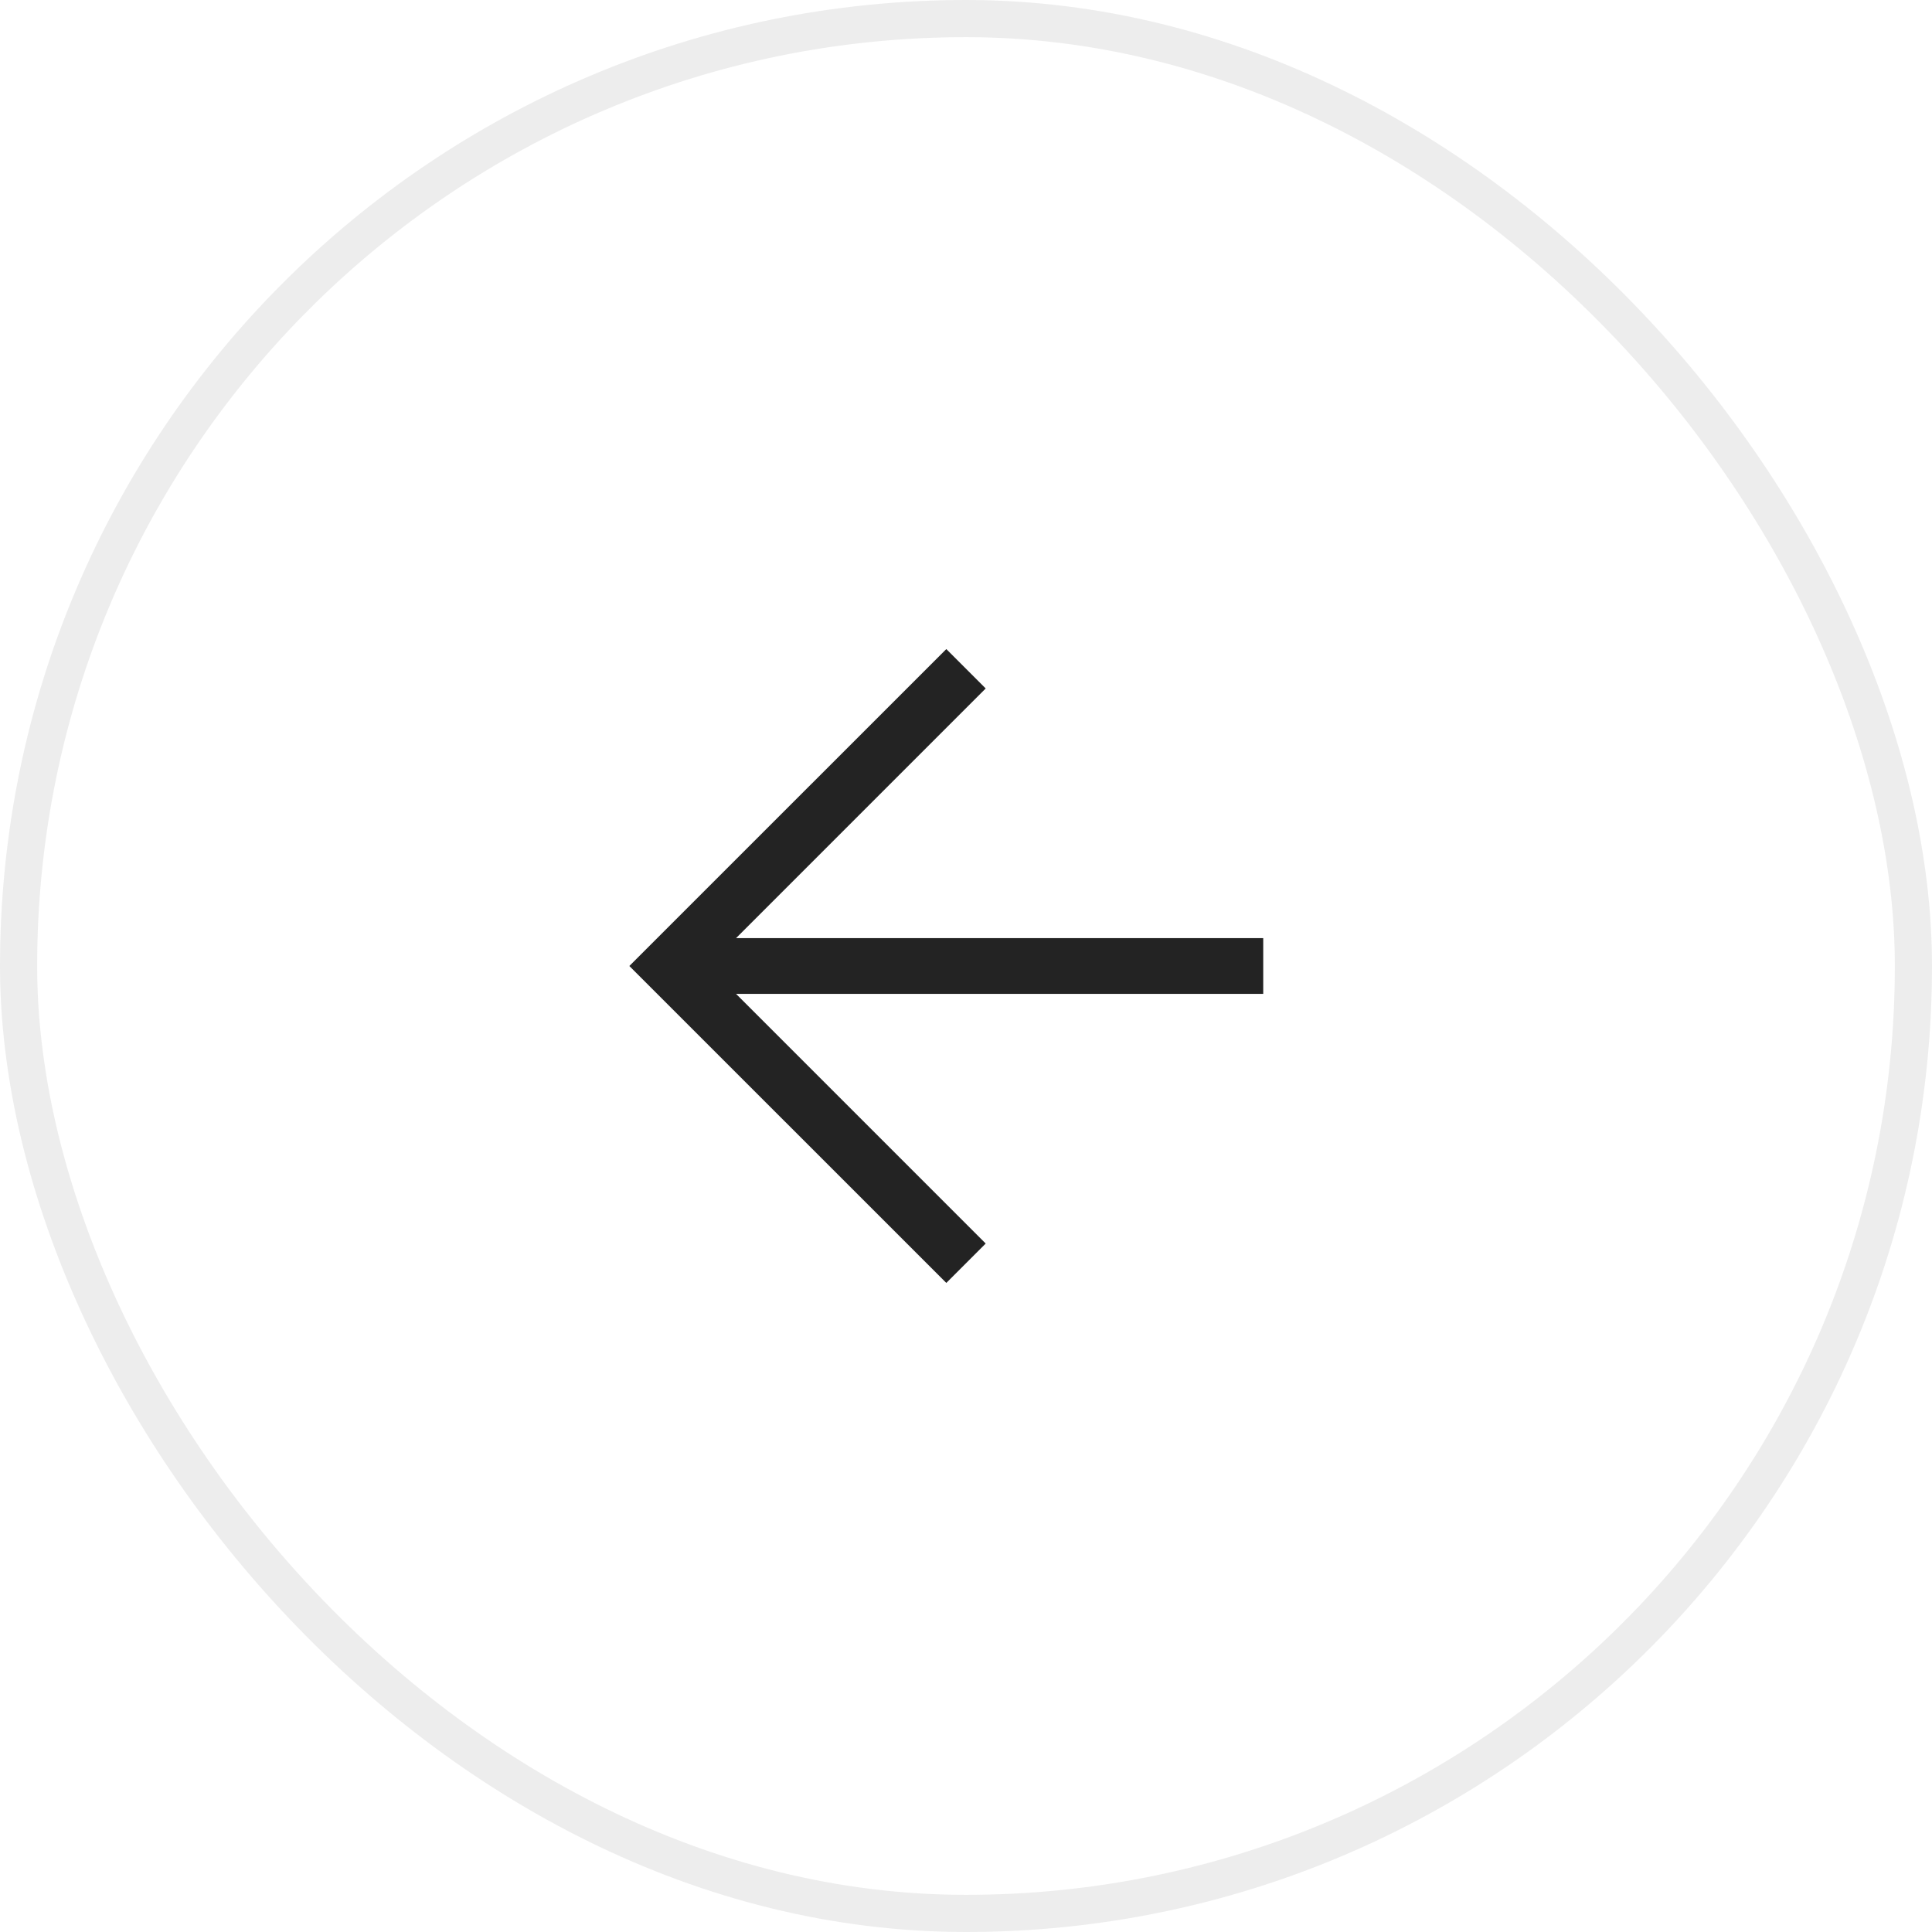
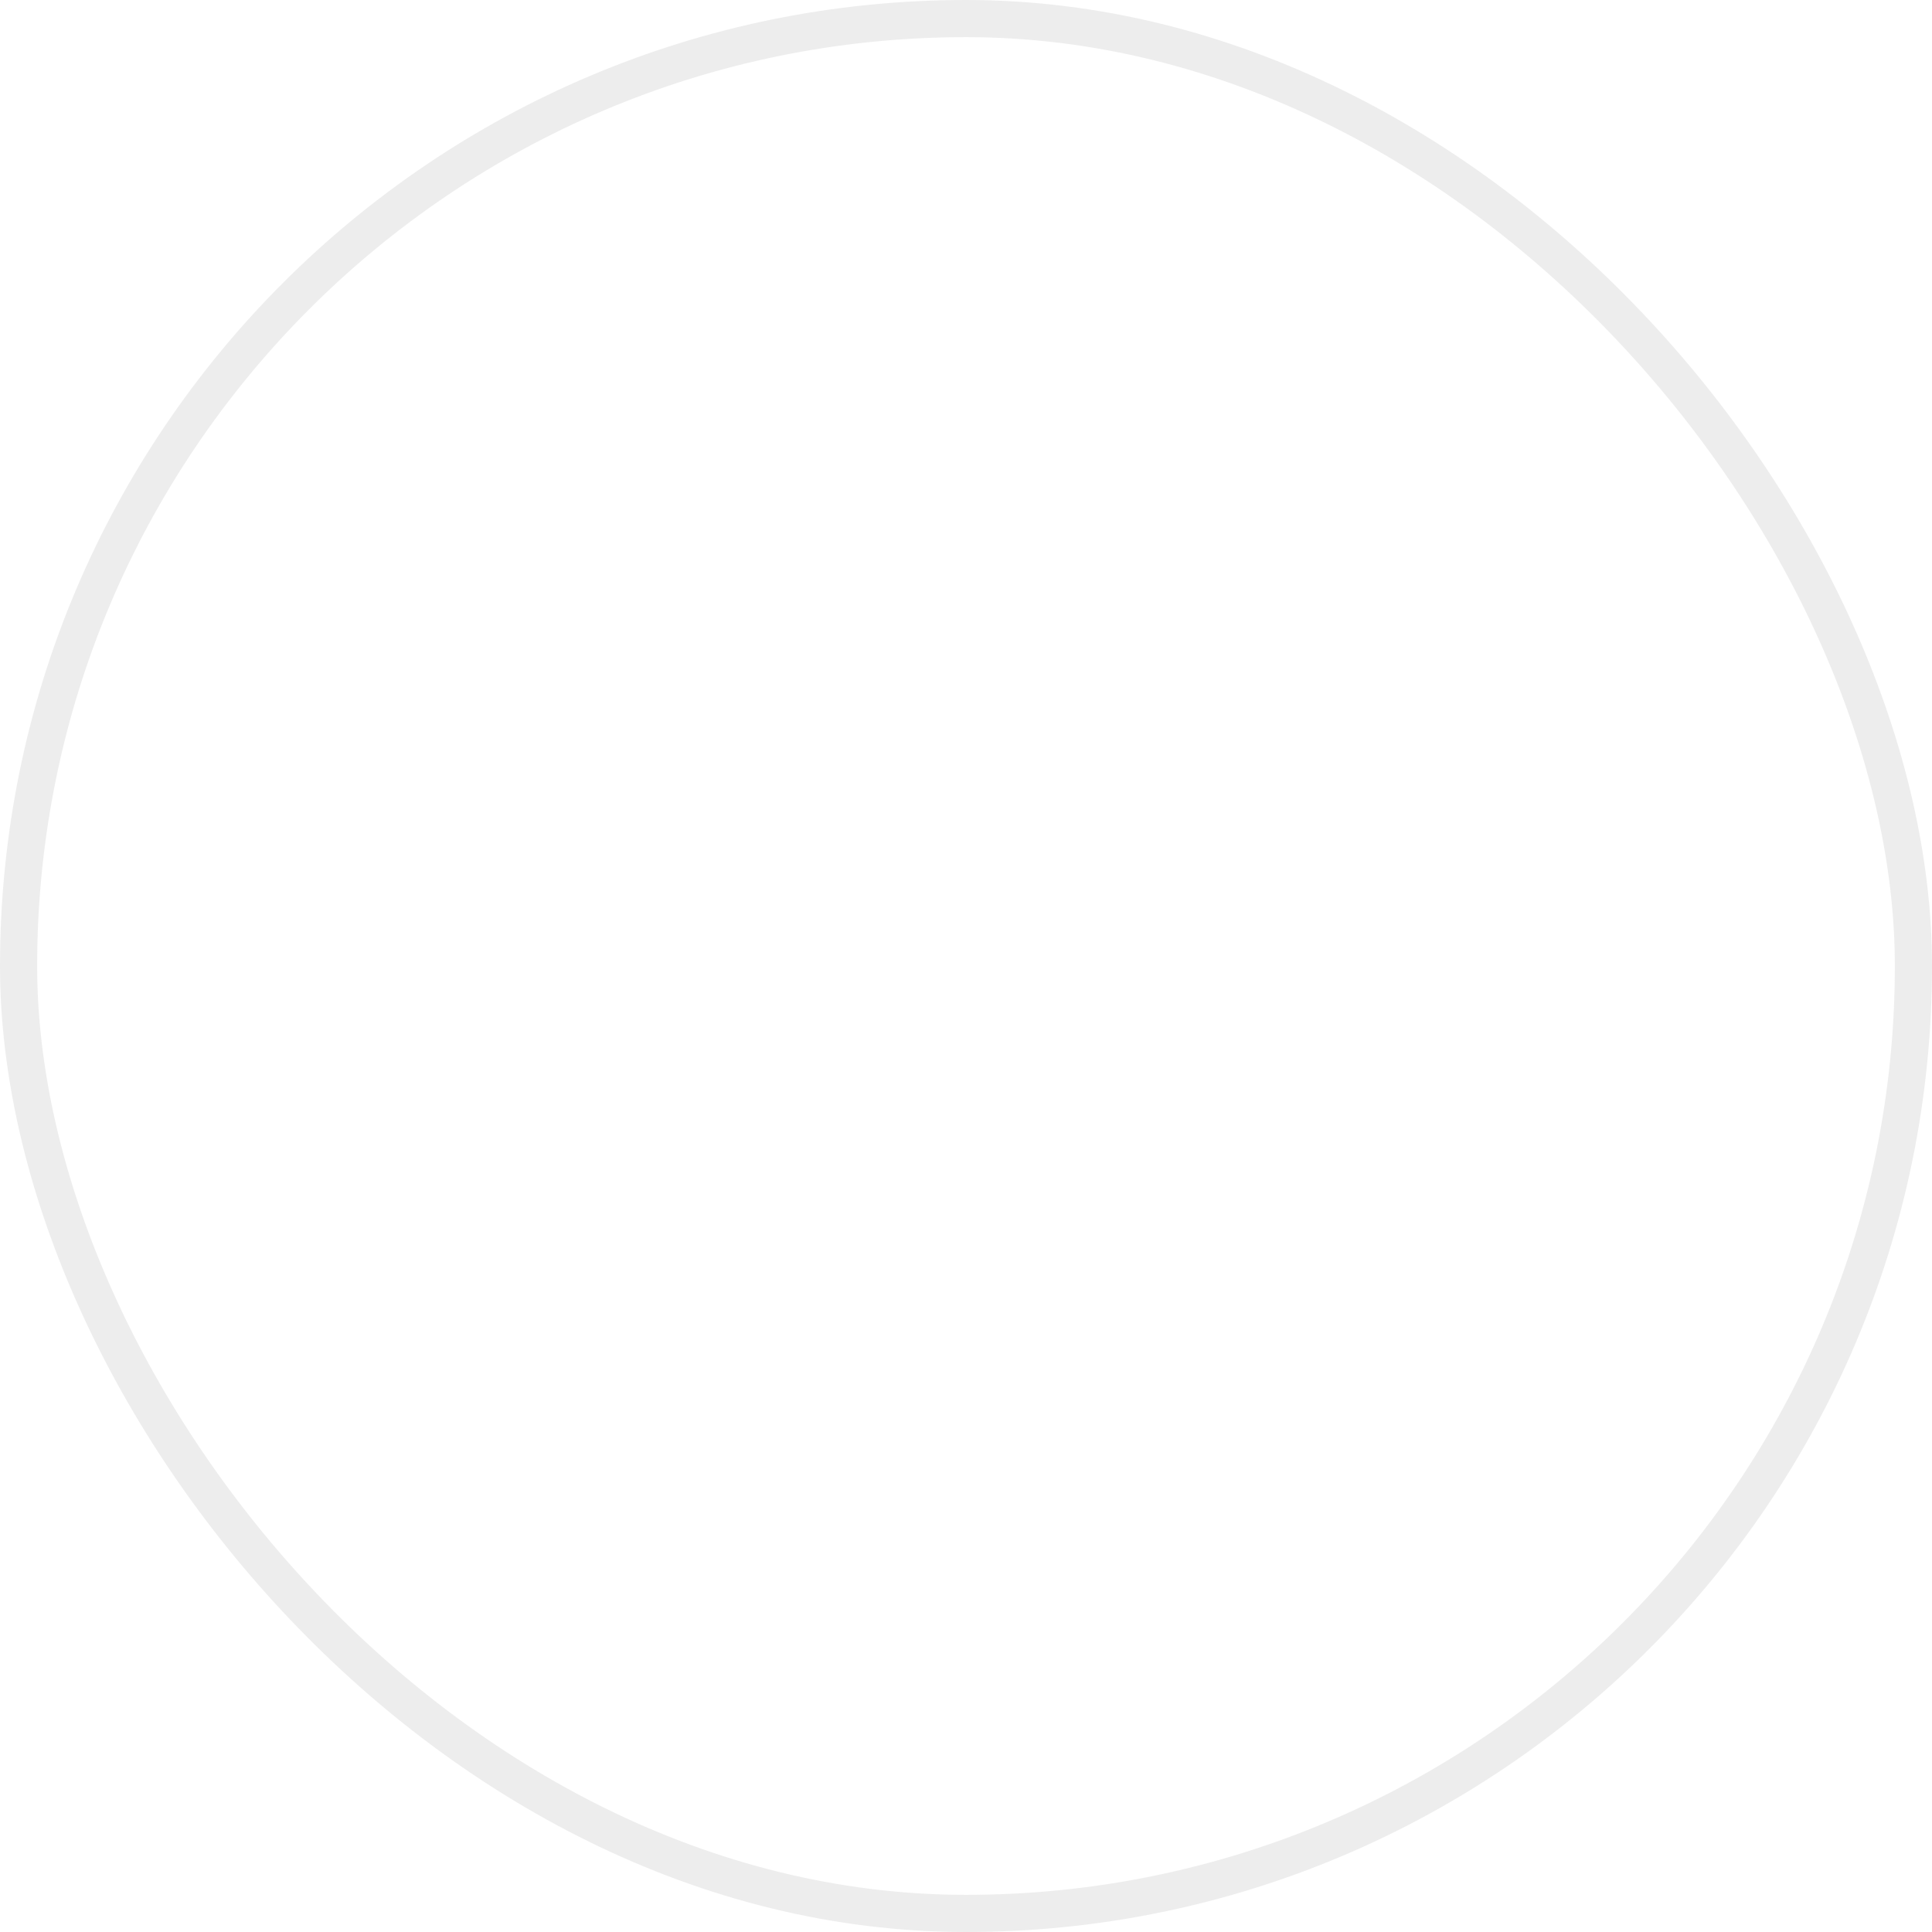
<svg xmlns="http://www.w3.org/2000/svg" width="52" height="52" viewBox="0 0 52 52" fill="none">
  <rect x="51.5" y="51.5" width="51" height="51" rx="25.5" transform="rotate(180 51.5 51.5)" stroke="#232323" stroke-opacity="0.08" />
-   <path fill-rule="evenodd" clip-rule="evenodd" d="M19.811 26.75L26.53 33.47L25.47 34.53L16.939 26L25.47 17.47L26.53 18.53L19.811 25.25L34 25.25L34 26.75L19.811 26.75Z" fill="#232323" />
</svg>